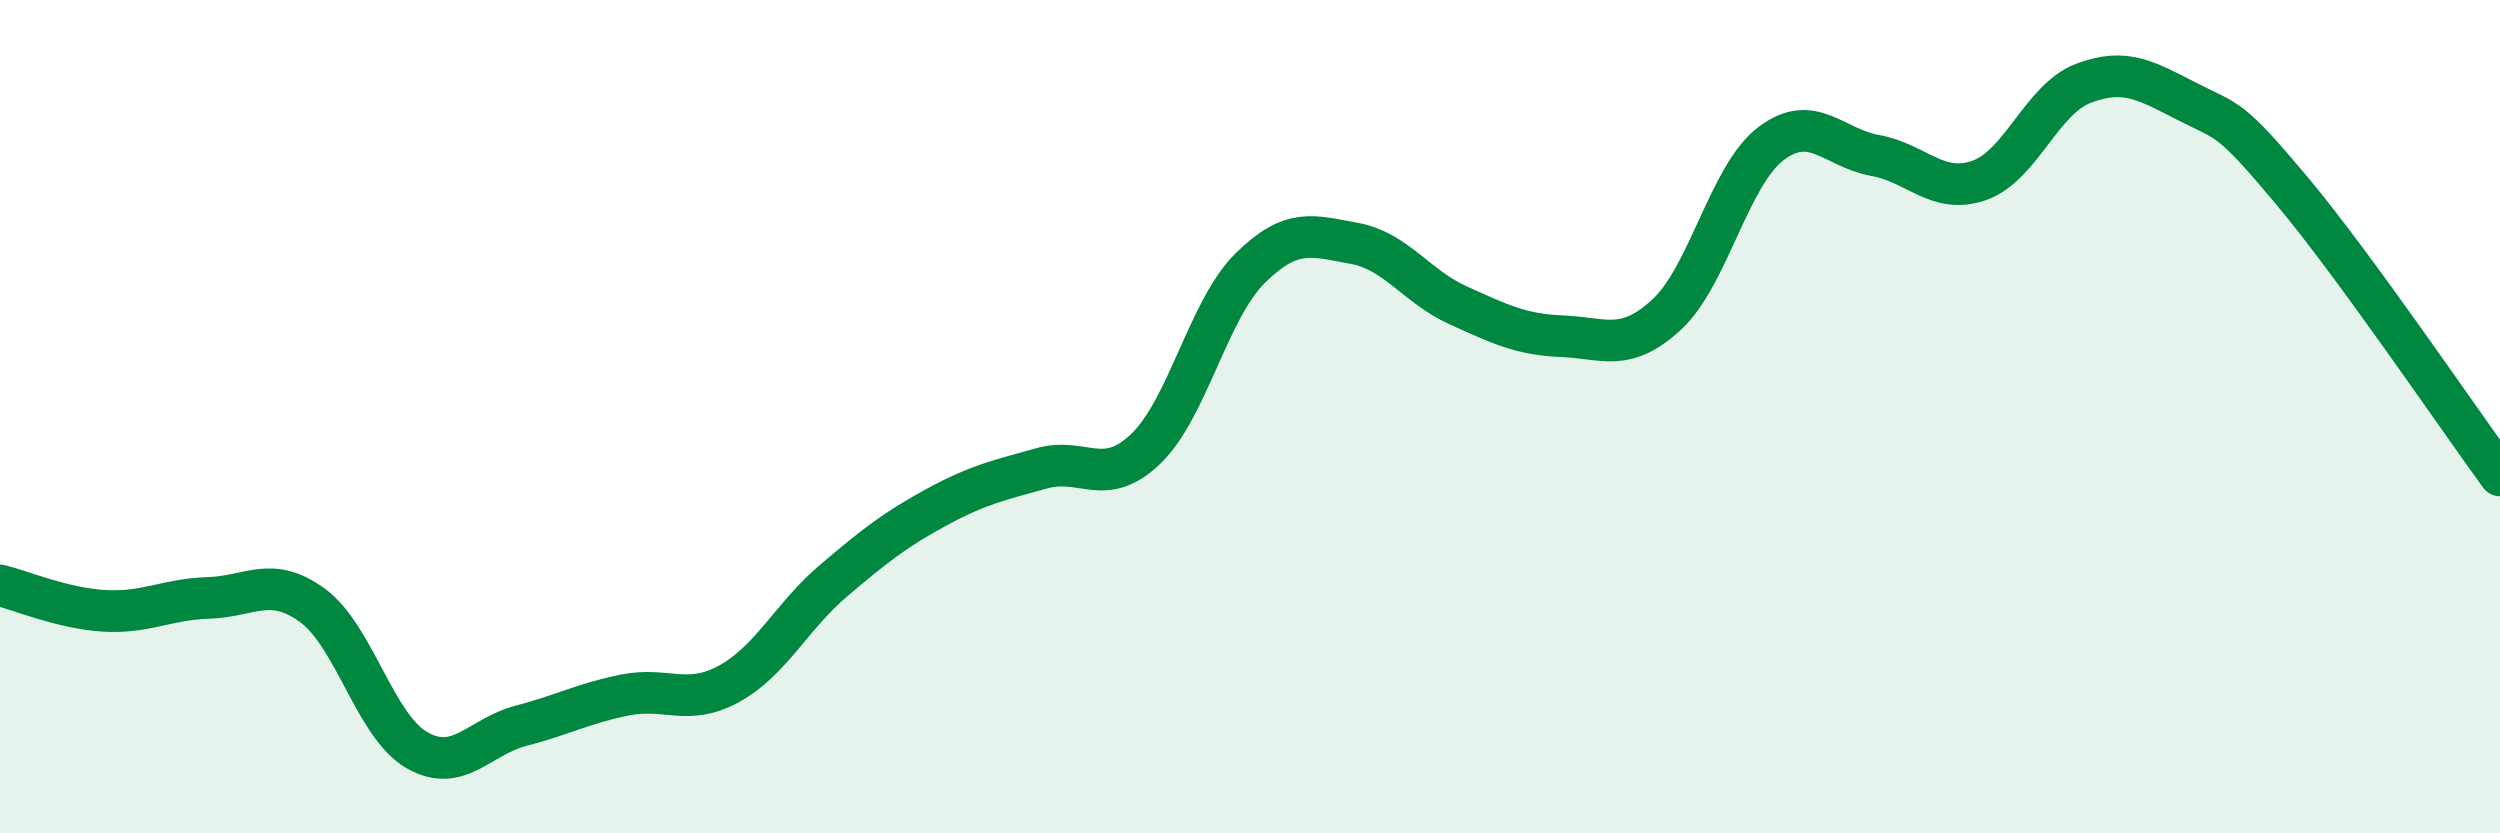
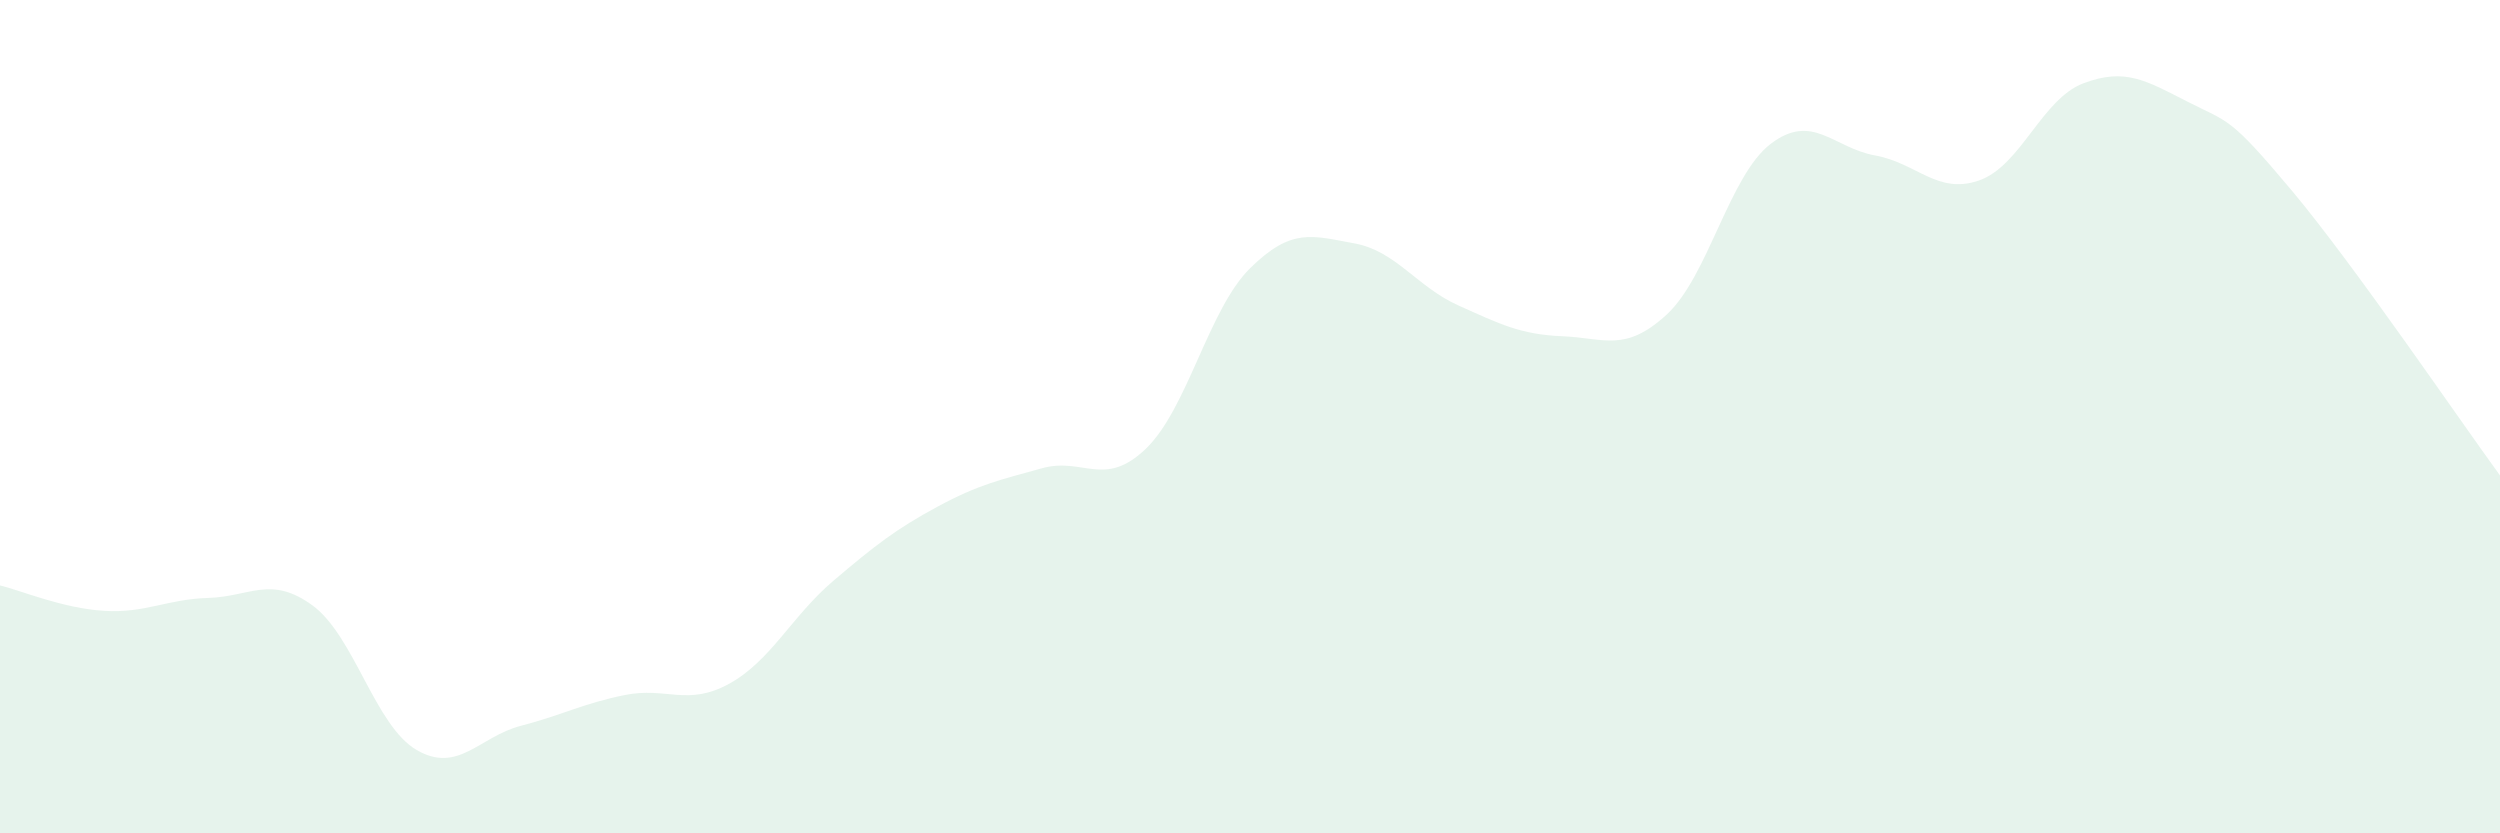
<svg xmlns="http://www.w3.org/2000/svg" width="60" height="20" viewBox="0 0 60 20">
  <path d="M 0,14.05 C 0.5,14.17 1.5,14.6 2.5,14.66 C 3.5,14.72 4,14.38 5,14.35 C 6,14.32 6.5,13.8 7.5,14.53 C 8.5,15.26 9,17.42 10,18 C 11,18.58 11.5,17.68 12.5,17.42 C 13.5,17.16 14,16.88 15,16.68 C 16,16.48 16.5,16.96 17.5,16.41 C 18.5,15.86 19,14.79 20,13.94 C 21,13.09 21.5,12.7 22.5,12.16 C 23.5,11.62 24,11.52 25,11.24 C 26,10.96 26.5,11.73 27.5,10.77 C 28.5,9.81 29,7.43 30,6.44 C 31,5.45 31.5,5.66 32.5,5.84 C 33.5,6.02 34,6.88 35,7.33 C 36,7.78 36.5,8.03 37.5,8.07 C 38.5,8.11 39,8.47 40,7.55 C 41,6.63 41.5,4.21 42.5,3.45 C 43.5,2.69 44,3.55 45,3.73 C 46,3.91 46.5,4.68 47.5,4.33 C 48.5,3.98 49,2.38 50,2 C 51,1.62 51.5,1.93 52.5,2.44 C 53.5,2.95 53.5,2.78 55,4.57 C 56.5,6.36 59,10.04 60,11.41L60 20L0 20Z" fill="#008740" opacity="0.1" stroke-linecap="round" stroke-linejoin="round" />
-   <path d="M 0,14.05 C 0.5,14.17 1.5,14.6 2.5,14.66 C 3.5,14.72 4,14.38 5,14.35 C 6,14.32 6.5,13.8 7.5,14.53 C 8.5,15.26 9,17.42 10,18 C 11,18.58 11.5,17.68 12.5,17.42 C 13.5,17.16 14,16.88 15,16.68 C 16,16.48 16.5,16.96 17.5,16.41 C 18.5,15.86 19,14.79 20,13.94 C 21,13.09 21.5,12.7 22.5,12.16 C 23.5,11.62 24,11.52 25,11.24 C 26,10.96 26.5,11.73 27.5,10.77 C 28.5,9.81 29,7.43 30,6.44 C 31,5.45 31.5,5.66 32.5,5.84 C 33.5,6.02 34,6.88 35,7.33 C 36,7.78 36.5,8.03 37.5,8.07 C 38.5,8.11 39,8.47 40,7.55 C 41,6.63 41.5,4.21 42.5,3.45 C 43.5,2.69 44,3.55 45,3.73 C 46,3.91 46.5,4.68 47.5,4.33 C 48.5,3.98 49,2.38 50,2 C 51,1.62 51.5,1.93 52.5,2.44 C 53.5,2.95 53.5,2.78 55,4.57 C 56.5,6.36 59,10.04 60,11.41" stroke="#008740" stroke-width="1" fill="none" stroke-linecap="round" stroke-linejoin="round" />
</svg>